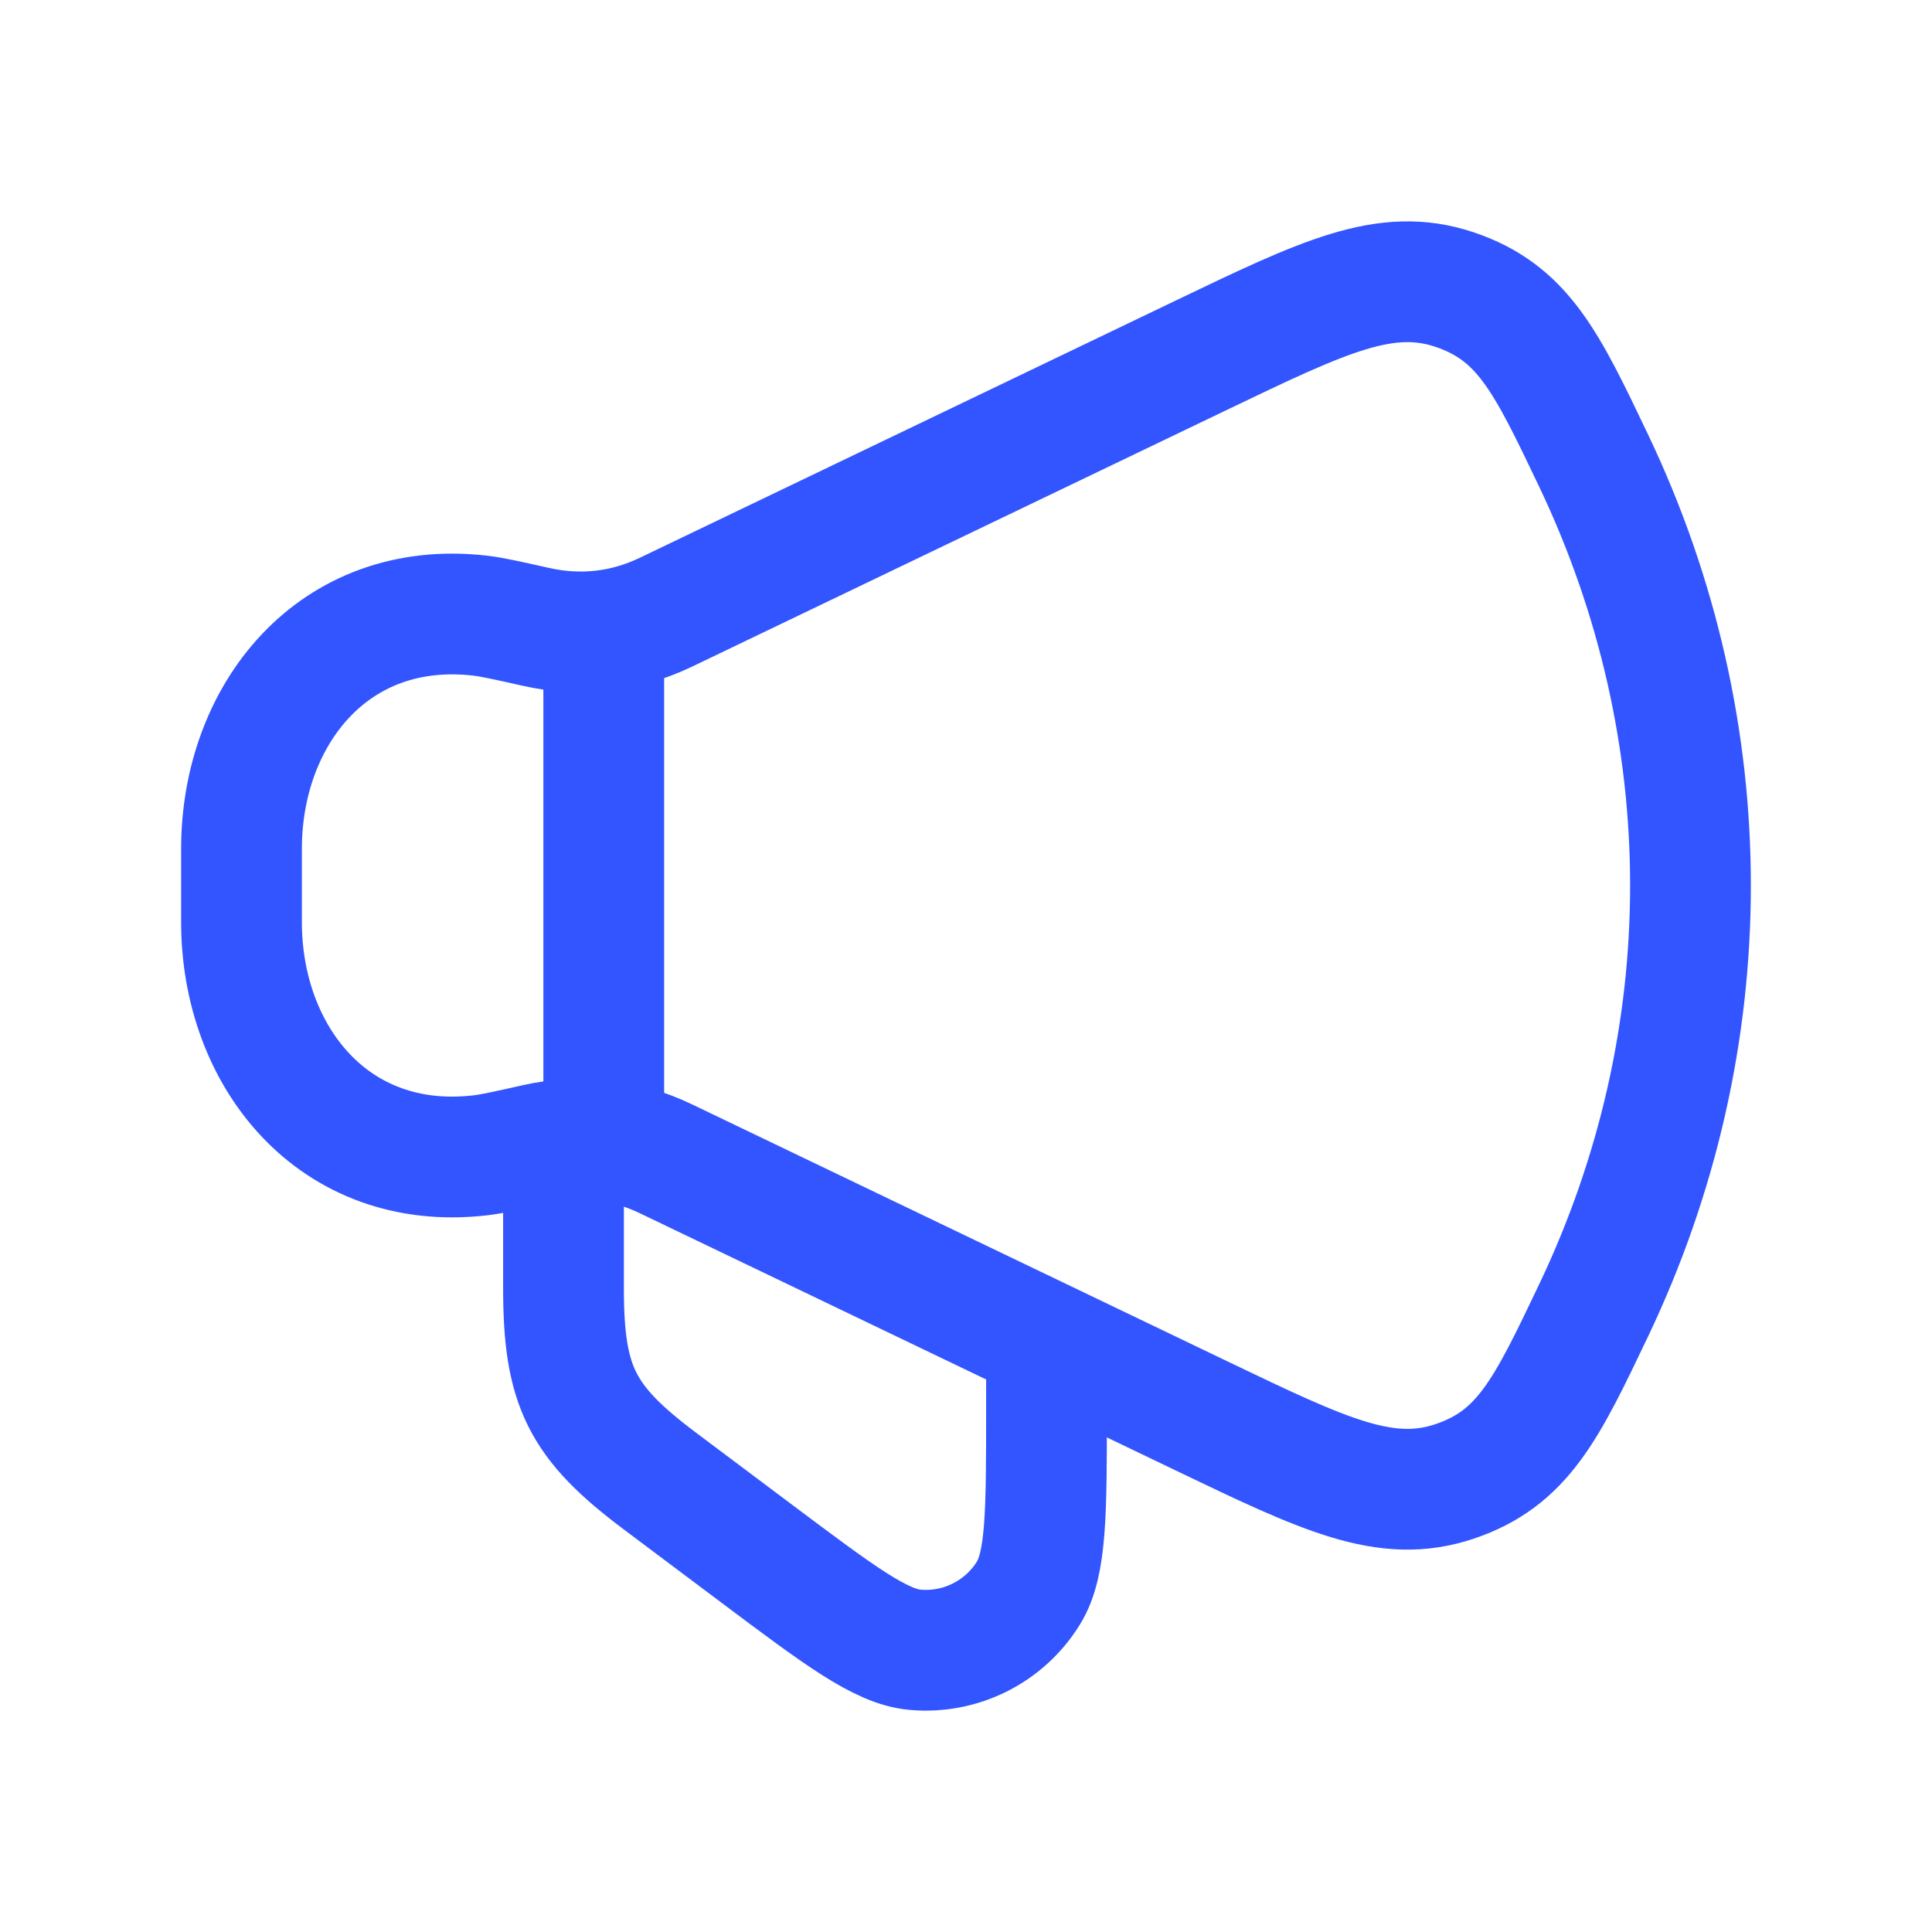
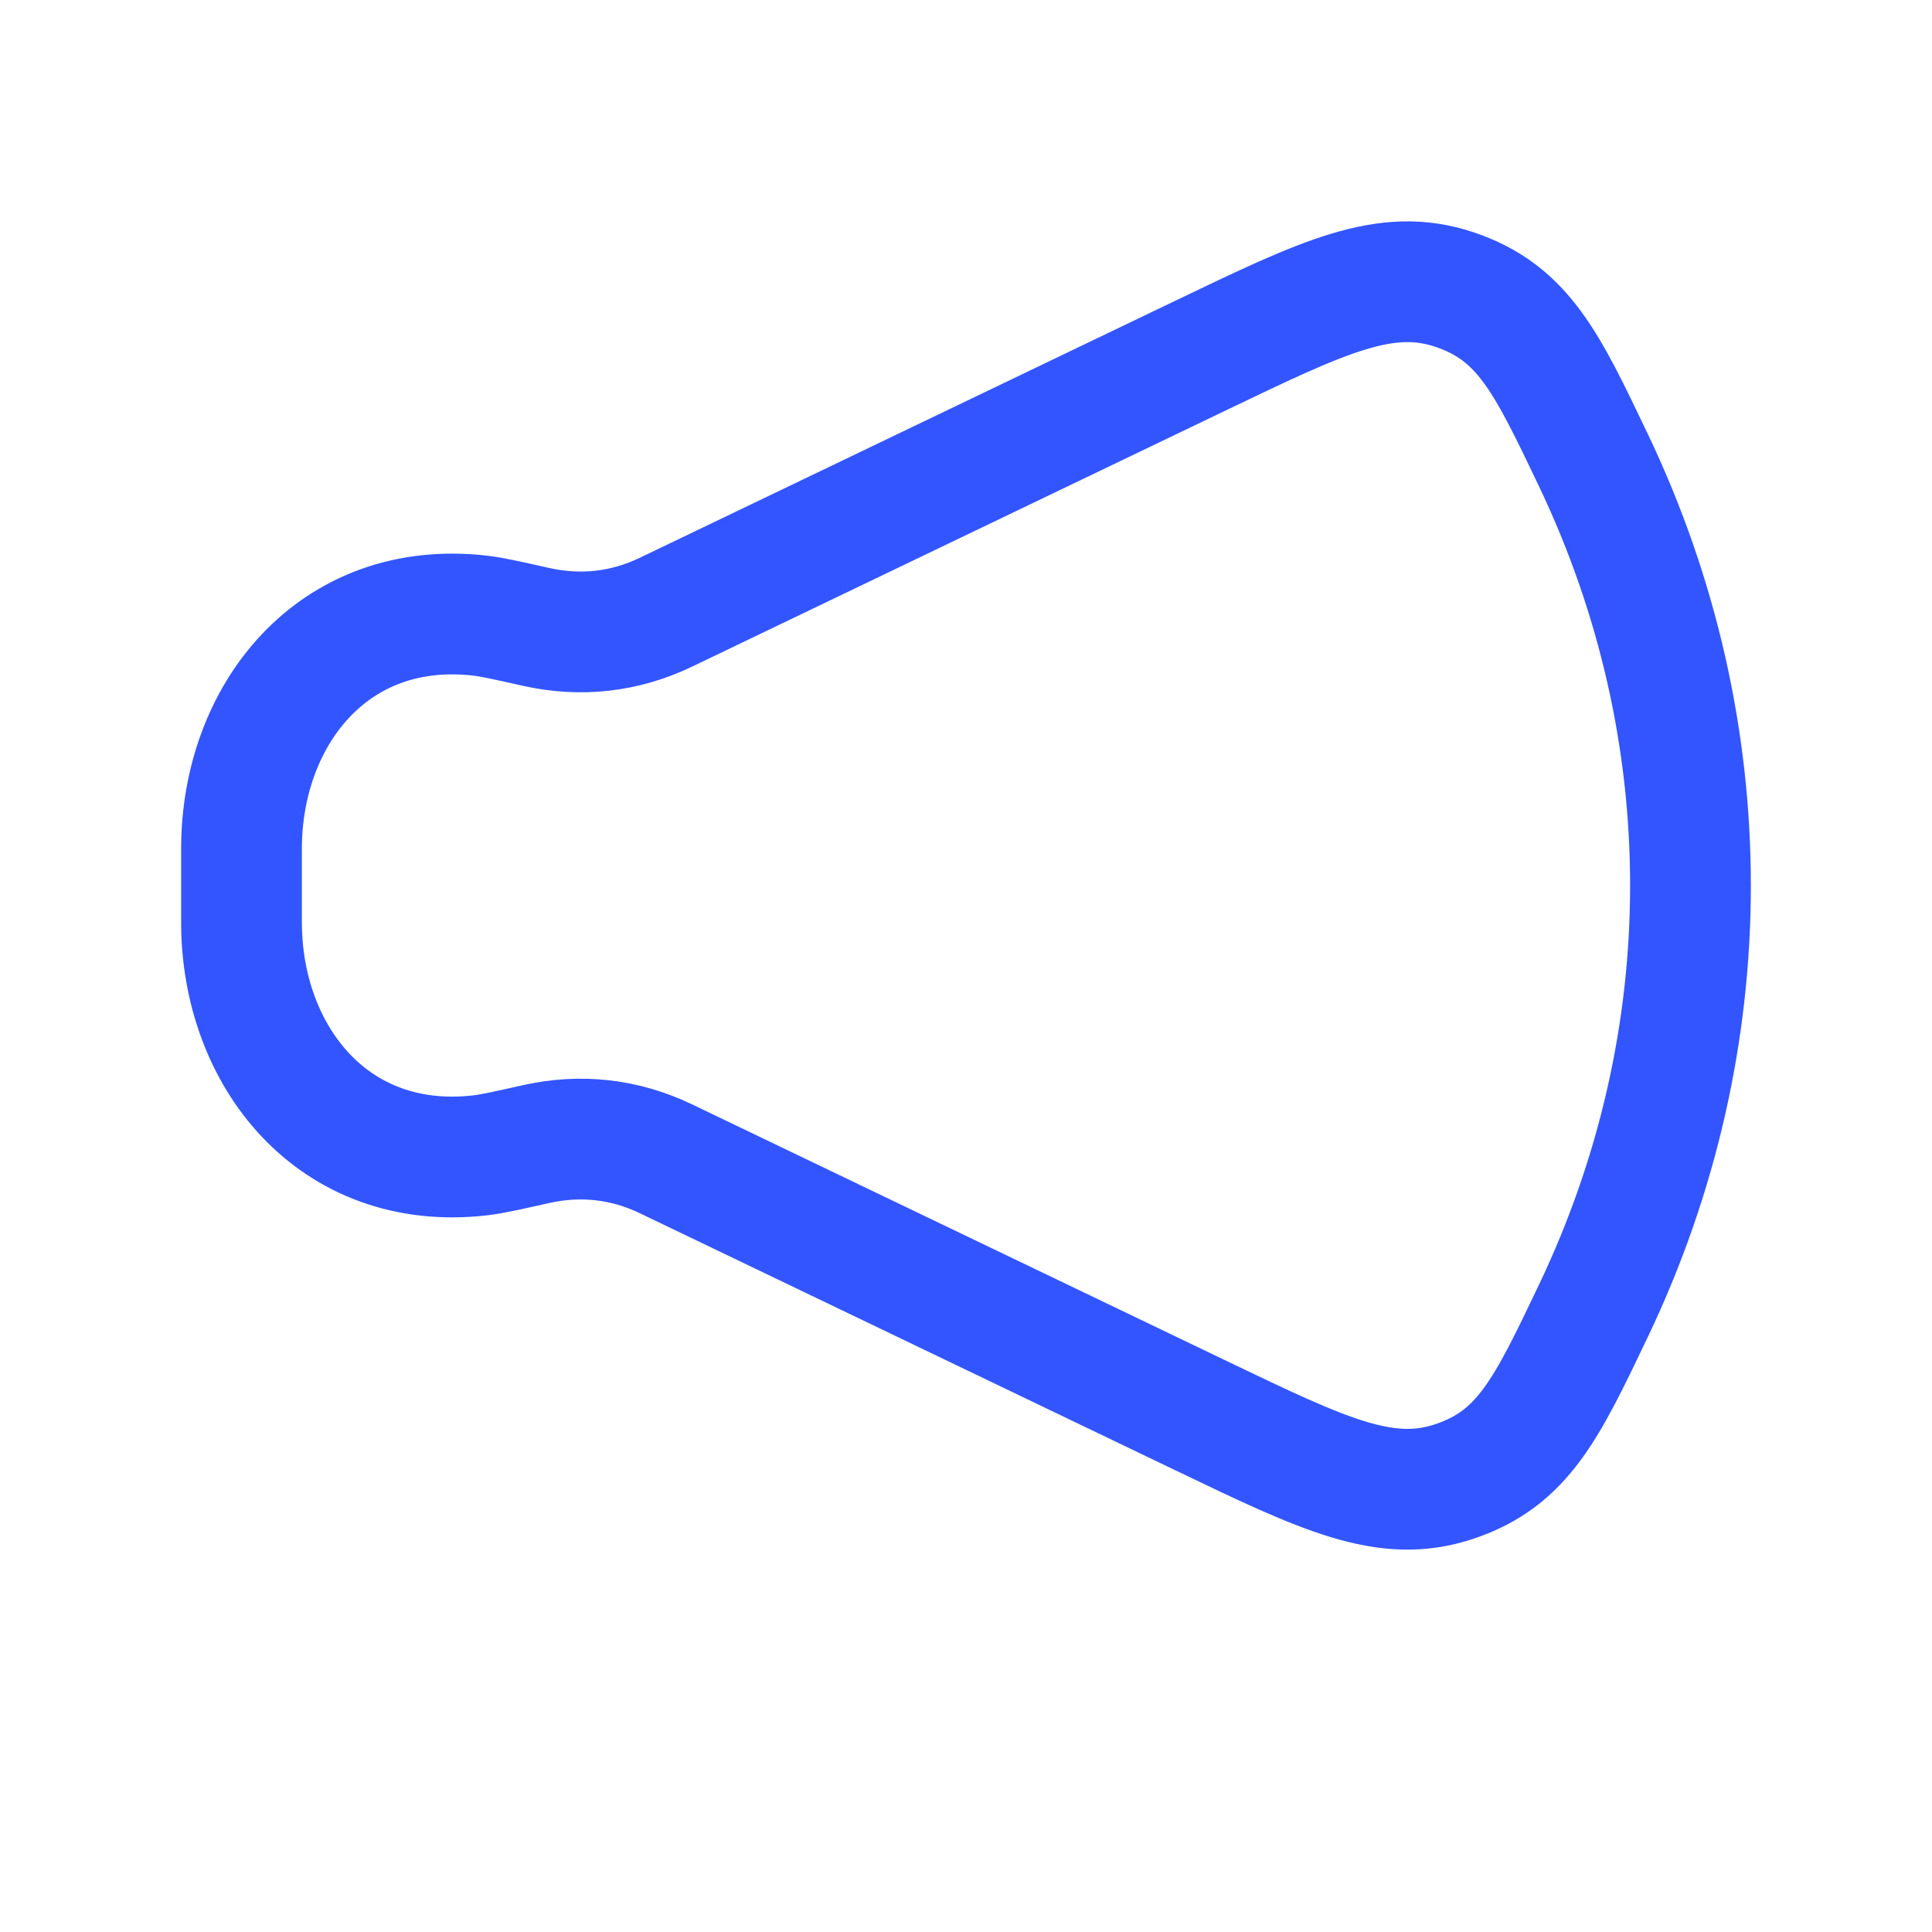
<svg xmlns="http://www.w3.org/2000/svg" width="48" height="48" viewBox="0 0 48 48" fill="none">
  <path d="M29.853 8.822L16.547 15.209C15.523 15.701 14.429 15.824 13.313 15.574C12.584 15.41 12.219 15.329 11.925 15.295C8.275 14.878 6 17.767 6 21.089V22.911C6 26.233 8.275 29.122 11.925 28.705C12.219 28.671 12.584 28.59 13.313 28.426C14.429 28.176 15.523 28.299 16.547 28.791L29.853 35.178C32.907 36.644 34.434 37.377 36.137 36.806C37.839 36.234 38.424 35.008 39.593 32.556C42.802 25.822 42.802 18.178 39.593 11.444C38.424 8.992 37.839 7.766 36.137 7.194C34.434 6.623 32.907 7.356 29.853 8.822Z" stroke="#3355FF" stroke-width="3" stroke-linecap="round" stroke-linejoin="round" />
-   <path d="M26 34V35C26 37.568 26 38.852 25.552 39.577C24.955 40.544 23.862 41.09 22.731 40.988C21.882 40.911 20.855 40.141 18.8 38.6L16.4 36.8C14.445 35.334 14 34.444 14 32V29" stroke="#3355FF" stroke-width="3" stroke-linecap="round" stroke-linejoin="round" />
-   <path d="M15 28V16" stroke="#3355FF" stroke-width="3" stroke-linecap="round" stroke-linejoin="round" />
</svg>